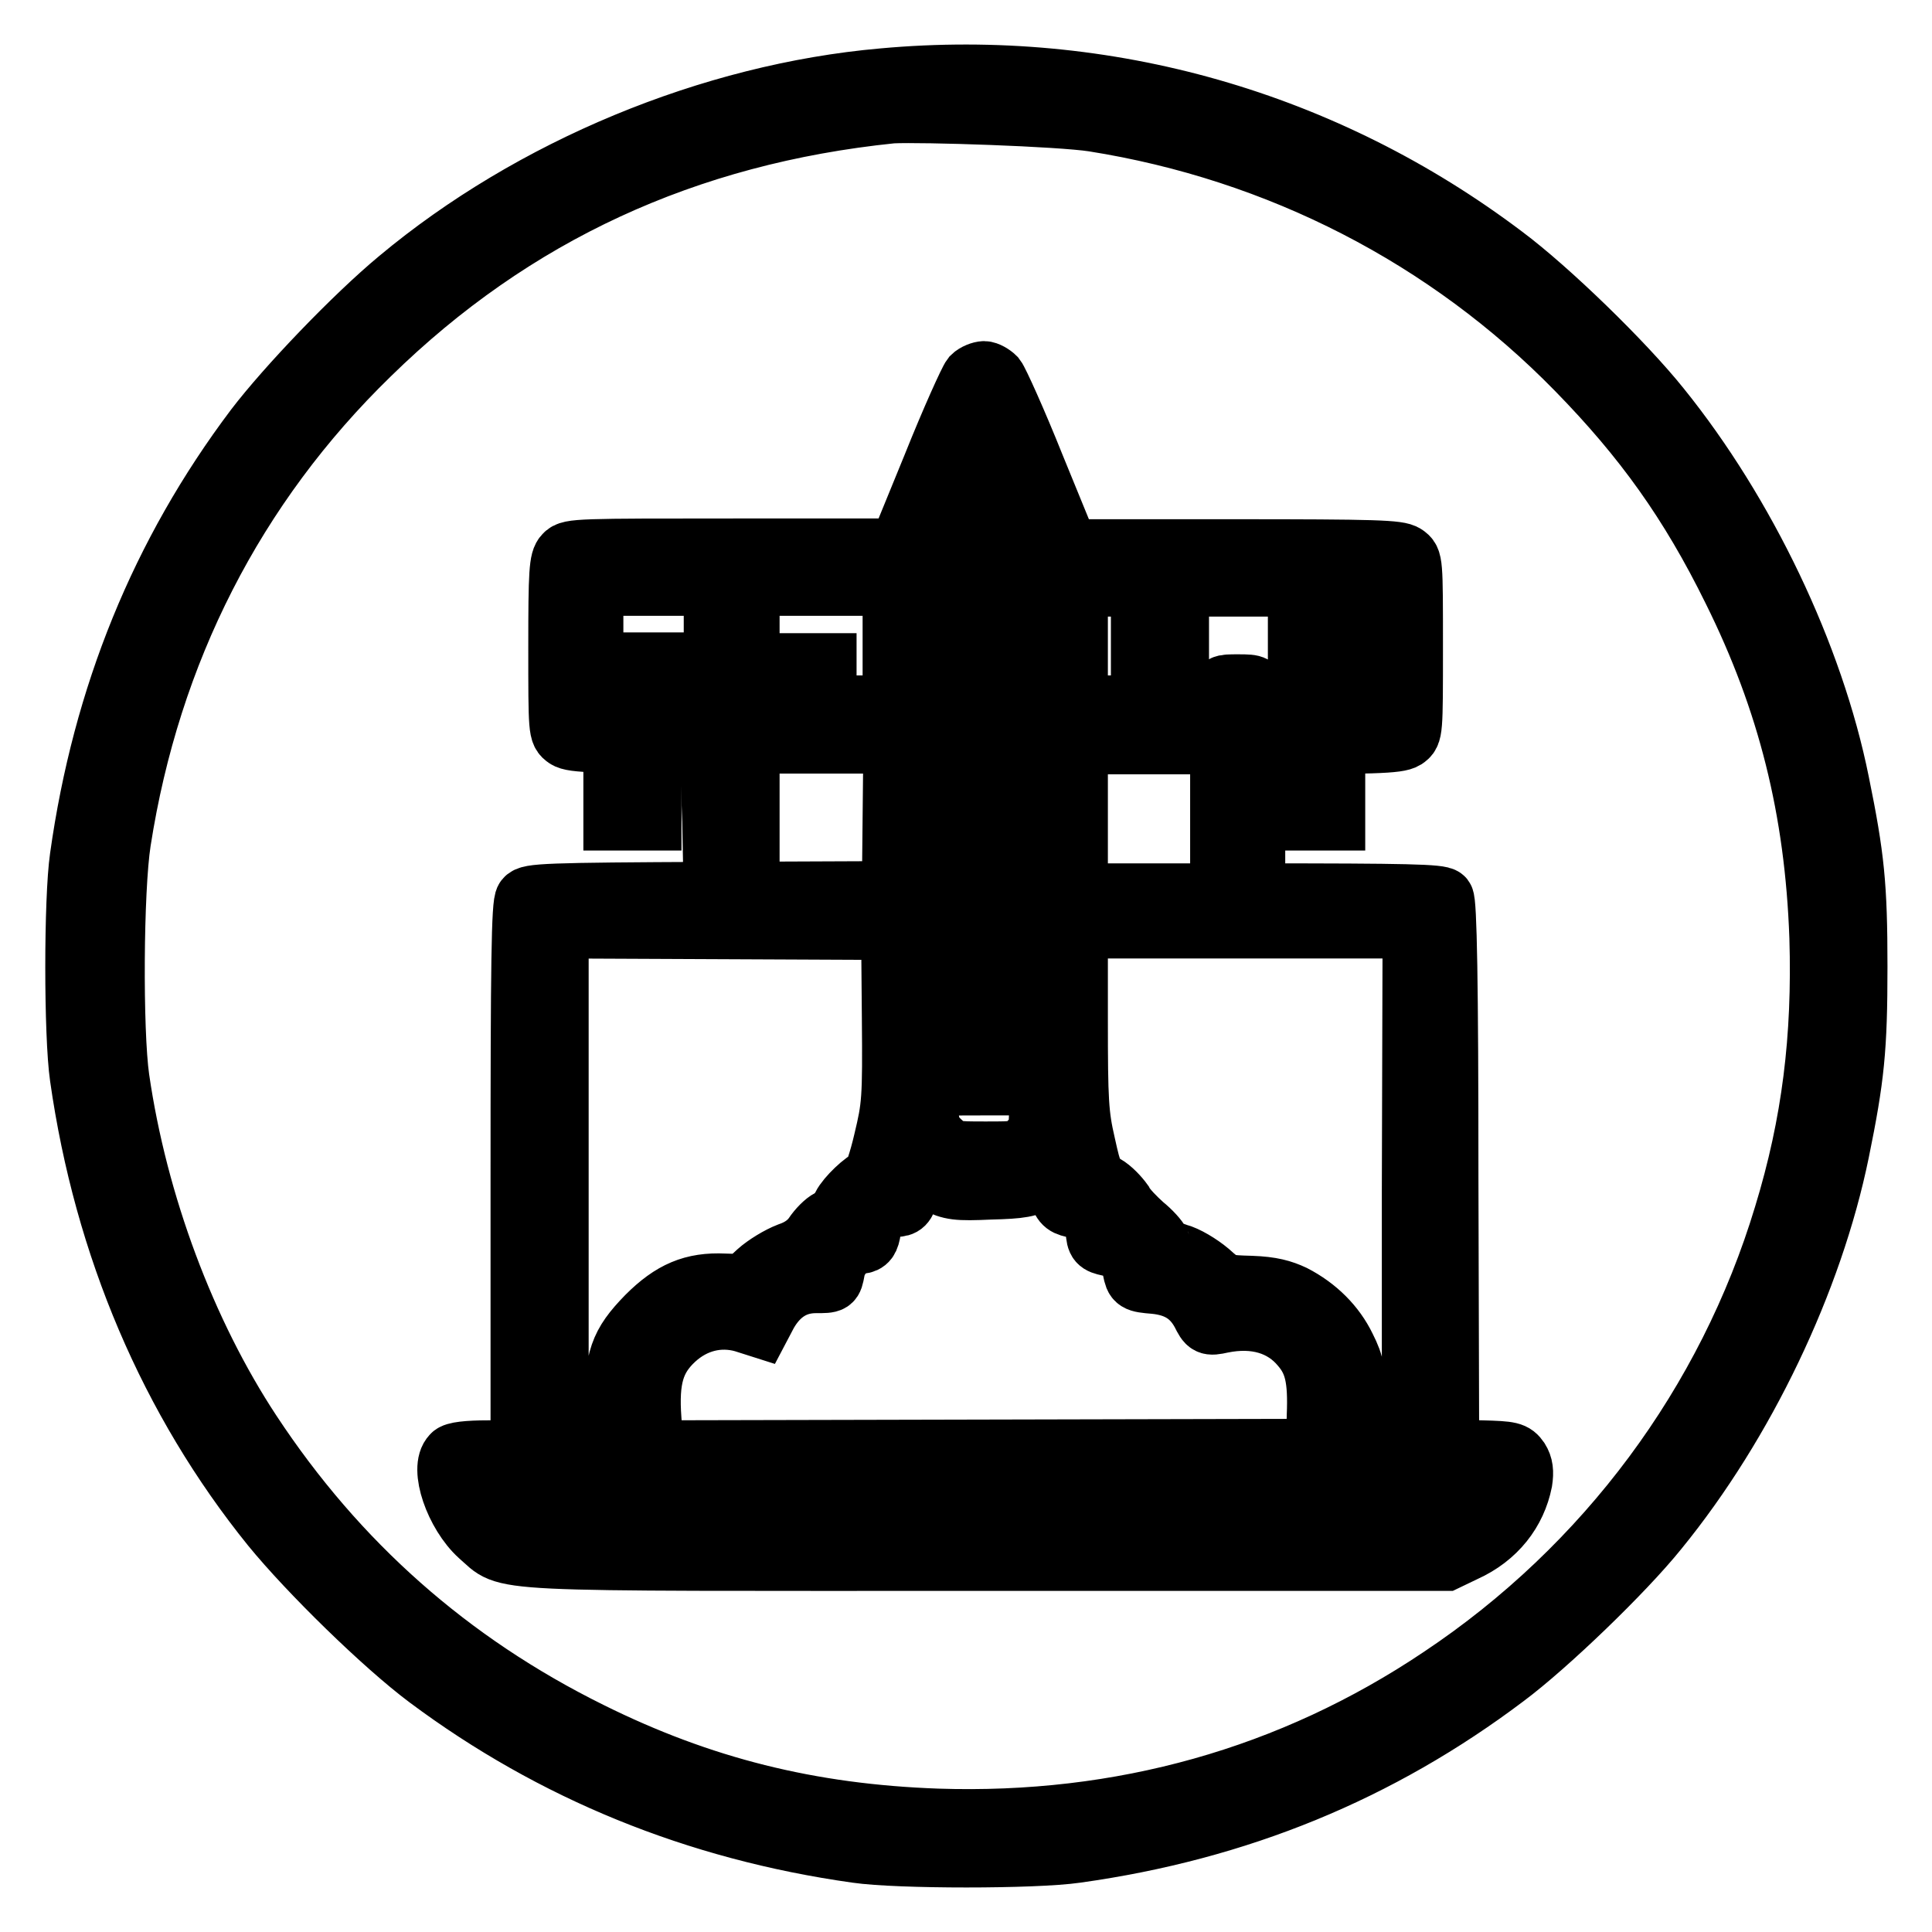
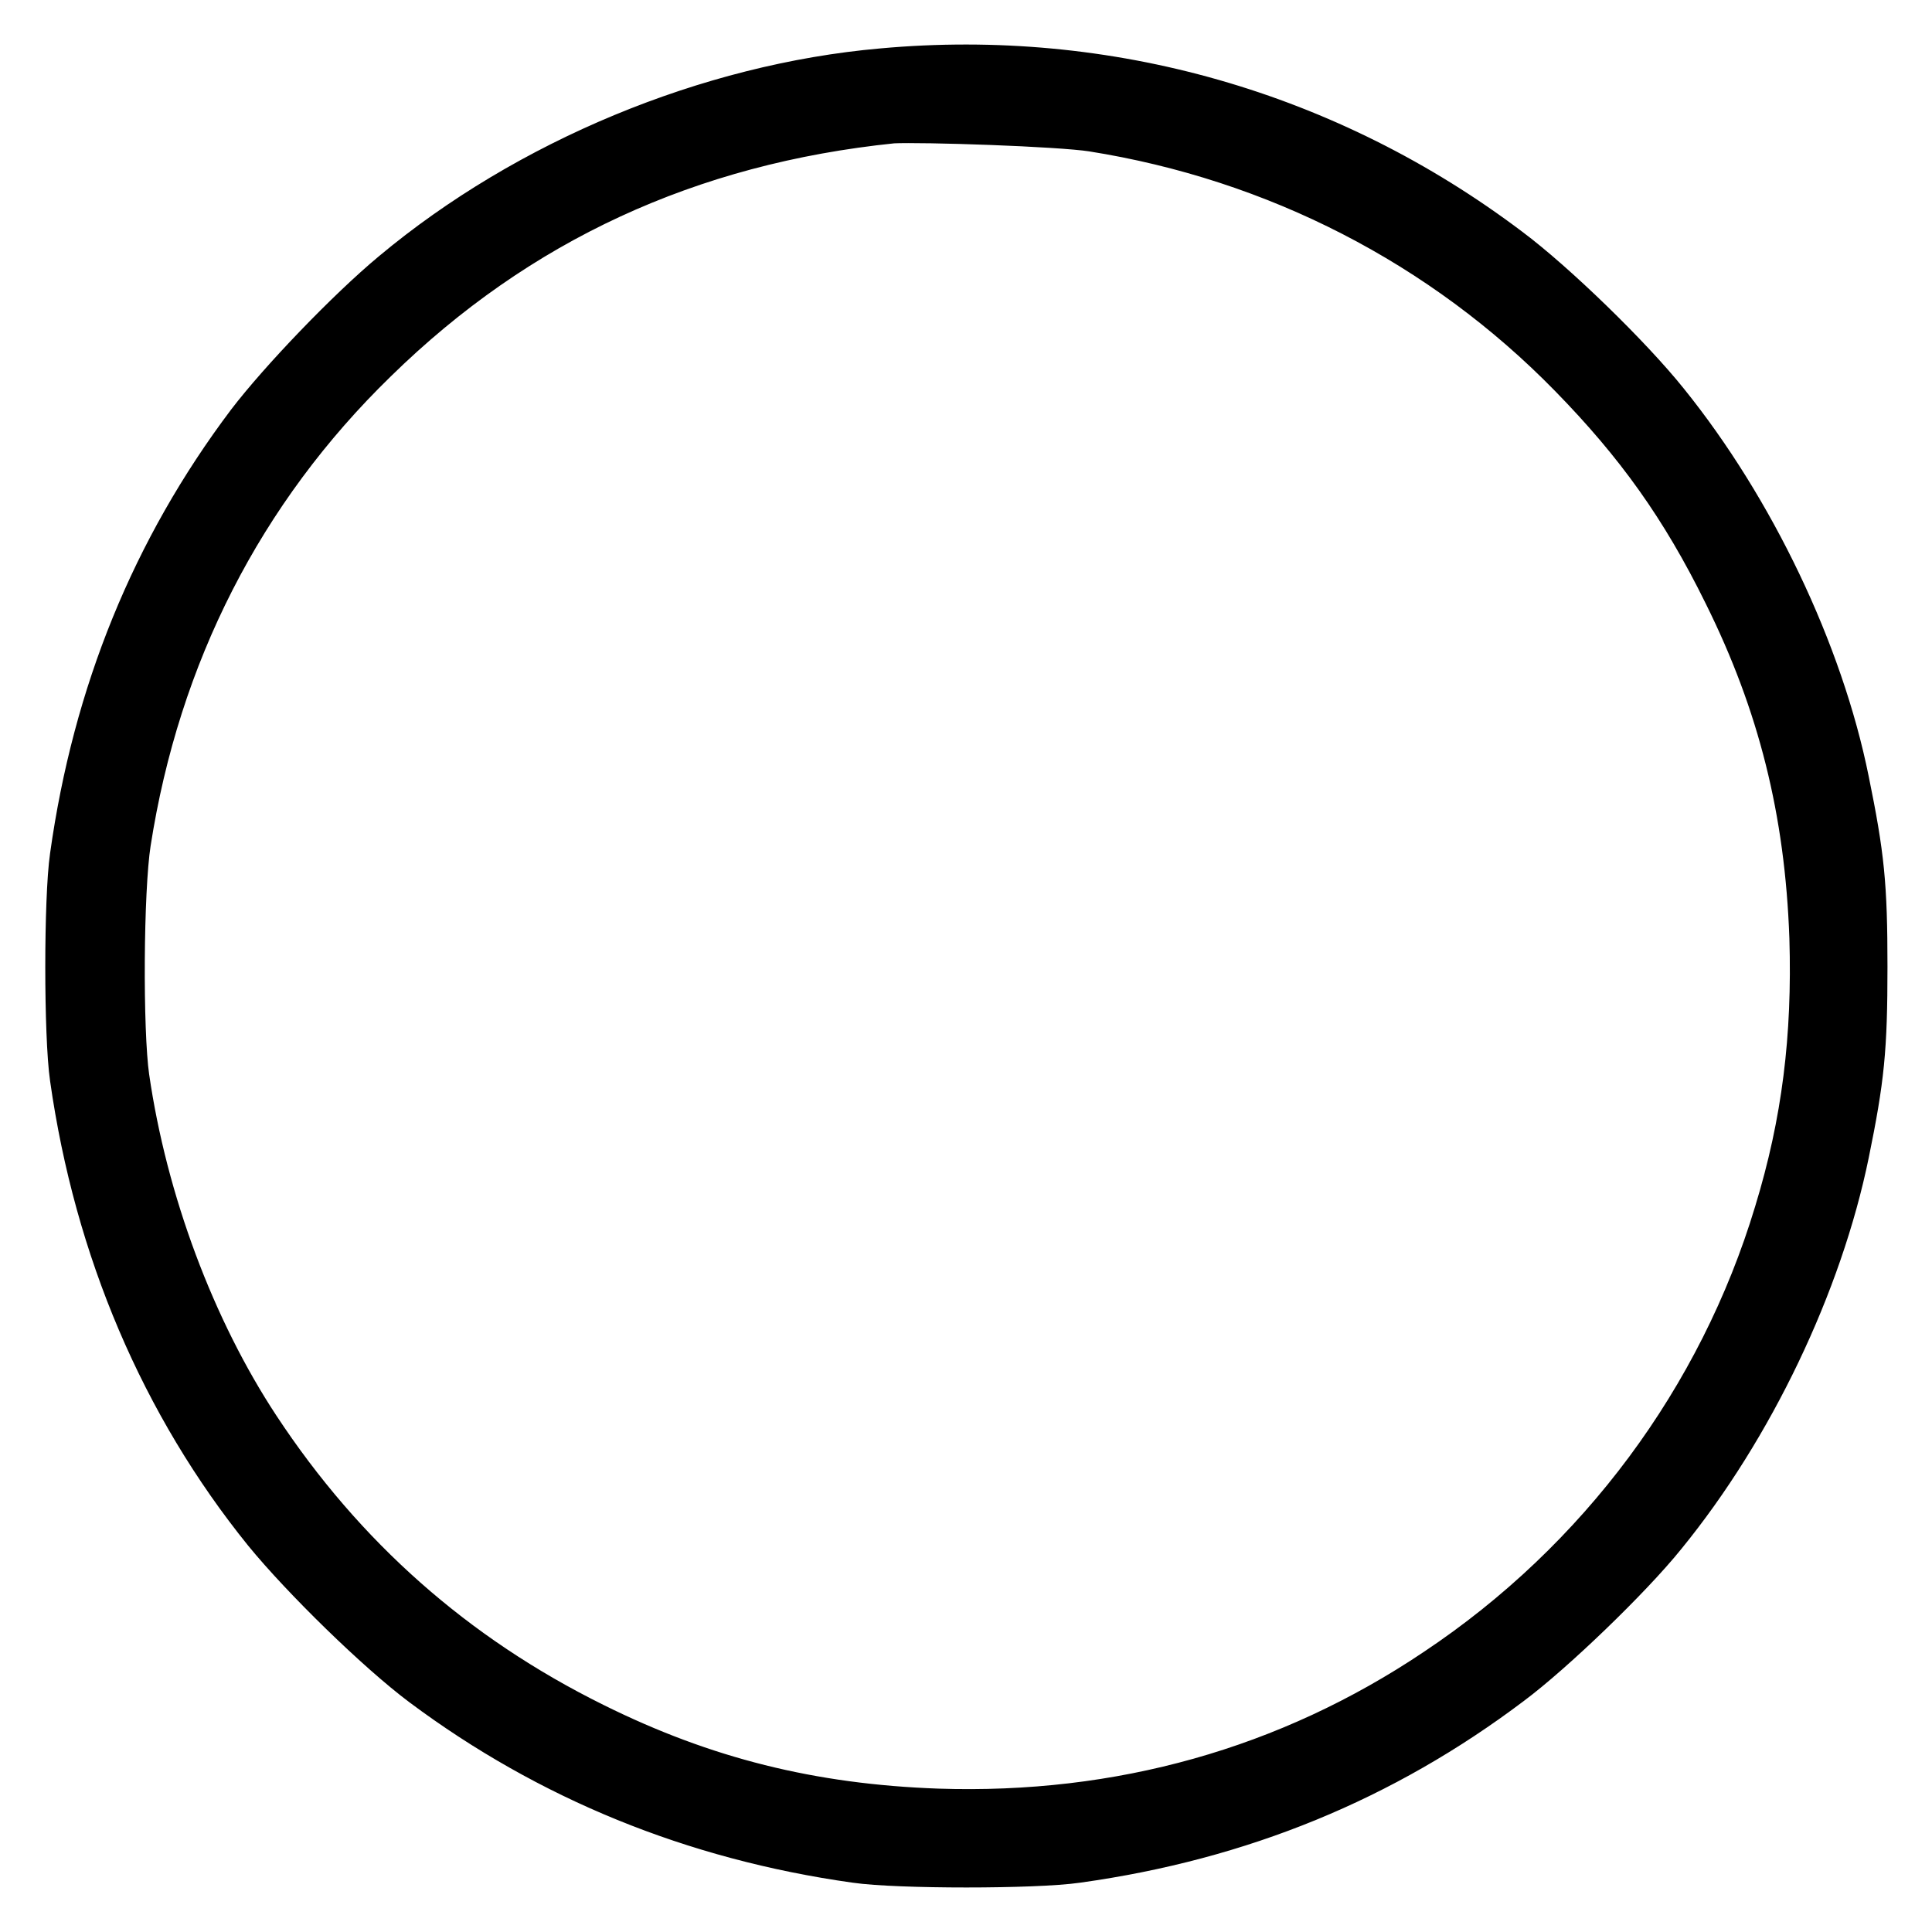
<svg xmlns="http://www.w3.org/2000/svg" version="1.1" x="0px" y="0px" viewBox="0 0 256 256" enable-background="new 0 0 256 256" xml:space="preserve">
  <g>
    <g>
      <g>
        <path stroke-width="8" fill-opacity="0" stroke="#000000" d="M117,10.4c-22.8,2-46.6,11.9-64.2,26.6C46.9,41.9,38,51.2,33.8,56.7c-12.5,16.6-20.2,35.5-23.2,56.9c-0.8,5.5-0.8,23.6,0,29.1c3.2,22.5,11.9,42.9,25.4,59.6c4.9,6,14.8,15.7,20.7,20.1c16.5,12.3,35.5,20.1,56.8,23.1c5.5,0.8,23.6,0.8,29.1,0c21.5-3,40.2-10.7,56.9-23.3c5.5-4.1,15.7-13.9,20.2-19.5c11.5-14.1,20.5-33,24-50.1c2-9.8,2.4-13.6,2.4-24.5c0-10.8-0.4-14.6-2.4-24.4C240.3,86.8,231.3,68,220,54c-4.8-6-14.8-15.7-20.7-20.1C175.6,16,146.6,7.7,117,10.4z M144.9,16.1c24.6,3.9,46.9,15.4,64,32.9c8.9,9.1,15,17.6,20.7,29.2c7.3,14.7,10.9,29.1,11.5,46c0.4,13.3-1,24.7-4.7,36.8c-7.5,24.9-23.6,46.6-45.5,61.2c-19.8,13.3-42.4,19.6-66.7,18.8c-16.9-0.6-31.3-4.2-46-11.5c-18.6-9.2-33.5-22.4-44.9-39.7c-8.7-13.2-15.1-30.3-17.5-46.9c-0.9-6.3-0.8-25,0.2-31.4c3.9-25.1,15.1-47.1,33-64.5c19-18.6,41.9-29.2,69.2-32C122.3,14.8,140.4,15.4,144.9,16.1z" />
-         <path stroke-width="8" fill-opacity="0" stroke="#000000" d="M128.8,49.9c-0.4,0.5-2.8,5.8-5.2,11.8l-4.5,11H97.3c-20.5,0-21.8,0-22.5,0.8c-0.7,0.7-0.8,2.3-0.8,12.2c0,11.2,0,11.4,1,12.1c0.9,0.6,3.8,0.7,22.2,0.7h21.2l-0.1,9.8l-0.1,9.8l-24,0.1c-21.9,0.1-24.1,0.2-24.6,0.9c-0.5,0.6-0.6,8.7-0.6,36.9v36.2h-4.3c-2.7,0-4.5,0.2-4.8,0.6c-1.7,1.7,0.4,7.8,3.6,10.7c4.2,3.6-0.6,3.3,67.4,3.3h60.7l2.5-1.2c4.2-1.9,6.8-5.3,7.6-9.3c0.2-1.3,0.1-2.1-0.4-2.9c-0.7-1-1.1-1.1-5-1.2l-4.3-0.1l-0.1-36.2c0-25.8-0.2-36.4-0.6-36.9c-0.4-0.5-5-0.6-24.5-0.6h-24v-9.9v-9.9h21.2c18.4,0,21.2-0.1,22.2-0.7c1-0.7,1-0.8,1-12.2c0-11.4,0-11.5-1-12.2c-0.9-0.6-3.8-0.7-22.8-0.7h-21.8l-4.5-11c-2.4-6-4.8-11.3-5.2-11.8c-0.4-0.4-1.1-0.8-1.5-0.8S129.2,49.5,128.8,49.9z M133.4,65.7l2.8,6.8l-5.5,0.1c-3,0-5.6,0-5.7-0.1c-0.2-0.2,5.1-13.7,5.4-13.7C130.4,58.8,131.8,61.9,133.4,65.7z M118.3,85.6v7.9h-4.4h-4.4v-2.8v-2.8h-2.3h-2.3v2.8v2.8h-2.8h-2.8v-5.4v-5.3L97,82.9l-2.4,0.1v5.2v5.2h-2.9h-2.9v-2.8v-2.8h-2.3h-2.3v2.8v2.8h-2.8h-2.8v-7.9v-7.9h19.9h19.9V85.6z M182,85.6v7.9h-2.5H177v-3.9v-3.9h-2.5h-2.5v3.9v3.9h-2.8h-2.8v-1.4c0-1.3,0-1.4-2.3-1.4s-2.3,0-2.3,1.4v1.4h-2.8h-2.8v-3.9v-3.9h-2.5h-2.5v3.9v3.9h-4.2h-4.2v-7.9v-7.9h19.6H182L182,85.6L182,85.6z M128,108.2v29.6h-2.5h-2.5v-29.2c0-16.1,0.1-29.4,0.3-29.6c0.1-0.2,1.3-0.3,2.5-0.3h2.2V108.2z M137.7,108.2v29.6h-2.6h-2.6l0.3-21.8c0.2-12,0.3-25.3,0.3-29.6v-7.7h2.3h2.3V108.2z M118.2,134.8c0.1,11,0,11.8-1.1,16.4c-0.6,2.6-1.4,4.9-1.6,4.9c-1,0.3-3.3,2.5-3.9,3.7c-0.3,0.7-1.1,1.5-1.7,1.8c-0.6,0.3-1.5,1.2-2.1,2.1c-0.7,1-1.8,1.8-3.3,2.3c-1.3,0.5-3.1,1.6-4.1,2.5c-1.7,1.6-1.9,1.7-4.4,1.6c-4.2-0.2-7,1-10.3,4.3c-3.6,3.7-4.3,5.6-4.3,12.6v5.2h-3.7H74v-34.6V123l22.1,0.1l22,0.1L118.2,134.8z M187.1,157.7v34.7l-3.7-0.1l-3.7-0.1l0-5.5c-0.1-5-0.2-5.8-1.4-8.2c-1.4-2.9-3.8-5.3-6.9-6.9c-1.5-0.7-2.9-1.1-5.6-1.2c-3.5-0.1-3.6-0.1-5.6-1.9c-1.2-1-3-2.1-4.2-2.4c-1.2-0.4-2.2-0.9-2.3-1.4c-0.2-0.5-1.2-1.6-2.2-2.4c-1-0.9-2.3-2.2-2.7-3c-0.5-0.7-1.5-1.8-2.4-2.3c-1.5-0.9-1.7-1.3-2.6-5.4c-0.9-3.9-1-5.7-1-16.4V123h22.2h22.2L187.1,157.7L187.1,157.7z M137.7,146.9c0,2.7-0.1,3.1-1.3,4.4c-1.3,1.3-1.5,1.3-5.8,1.3c-4.2,0-4.5,0-5.9-1.3c-1.2-1.1-1.5-1.8-1.7-3.7c-0.4-3.9-0.6-3.8,7.5-3.8h7.2V146.9L137.7,146.9z M124,156.7c2,1,2.8,1.1,7.2,0.9c4.1-0.1,5.2-0.3,6.6-1.2l1.7-1.1l0.6,2.2c0.6,1.9,0.8,2.2,2.1,2.5c2.1,0.4,2.8,1.2,3,3.1c0.1,1.5,0.3,1.7,1.7,2c1.9,0.4,2.8,1.3,3.2,3.2c0.3,1.5,0.4,1.6,2.9,1.8c3,0.3,4.9,1.5,6.2,3.9c0.8,1.6,0.9,1.7,2.7,1.3c4.4-0.9,8.1,0.2,10.5,3.1c1.8,2.1,2.3,4.3,2.1,9.2l-0.1,4.4l-43.9,0.1l-43.9,0.1l-0.3-4.1c-0.4-5.4,0.4-8.1,3.1-10.6c2.6-2.4,5.9-3.2,9.1-2.3l2.2,0.7l1-1.9c1.5-2.6,3.6-4,6.4-4c2.2,0,2.2,0,2.5-1.6c0.3-1.8,1.8-3.4,3.4-3.6c0.9-0.1,1.2-0.5,1.4-1.9c0.3-2.1,1.4-3,3.2-3c1.1,0,1.4-0.3,1.8-1.8c0.3-0.9,0.5-2,0.5-2.3c0-0.4,0.1-0.6,0.4-0.5C121.6,155.5,122.8,156.1,124,156.7z M195.4,197.3c0,0.9-2.5,3.4-4,4c-1.2,0.6-11.8,0.6-61,0.6H70.9l-1.9-1.1c-1.1-0.6-2.4-1.7-2.9-2.5l-0.9-1.5h65.2C169.8,196.9,195.4,197.1,195.4,197.3z" />
-         <path stroke-width="8" fill-opacity="0" stroke="#000000" d="M81.3,106.2v2.5h2.5h2.5v-2.5v-2.5h-2.5h-2.5V106.2z" />
-         <path stroke-width="8" fill-opacity="0" stroke="#000000" d="M94.4,108.8l0.1,5.2l2.4,0.1l2.4,0.1V109v-5.4h-2.5h-2.6L94.4,108.8z" />
-         <path stroke-width="8" fill-opacity="0" stroke="#000000" d="M161.7,108.9v5.3h2.3h2.3v-5.3v-5.3H164h-2.3V108.9z" />
-         <path stroke-width="8" fill-opacity="0" stroke="#000000" d="M171.9,106.2v2.5h2.5h2.5v-2.5v-2.5h-2.5h-2.5V106.2z" />
      </g>
    </g>
  </g>
</svg>